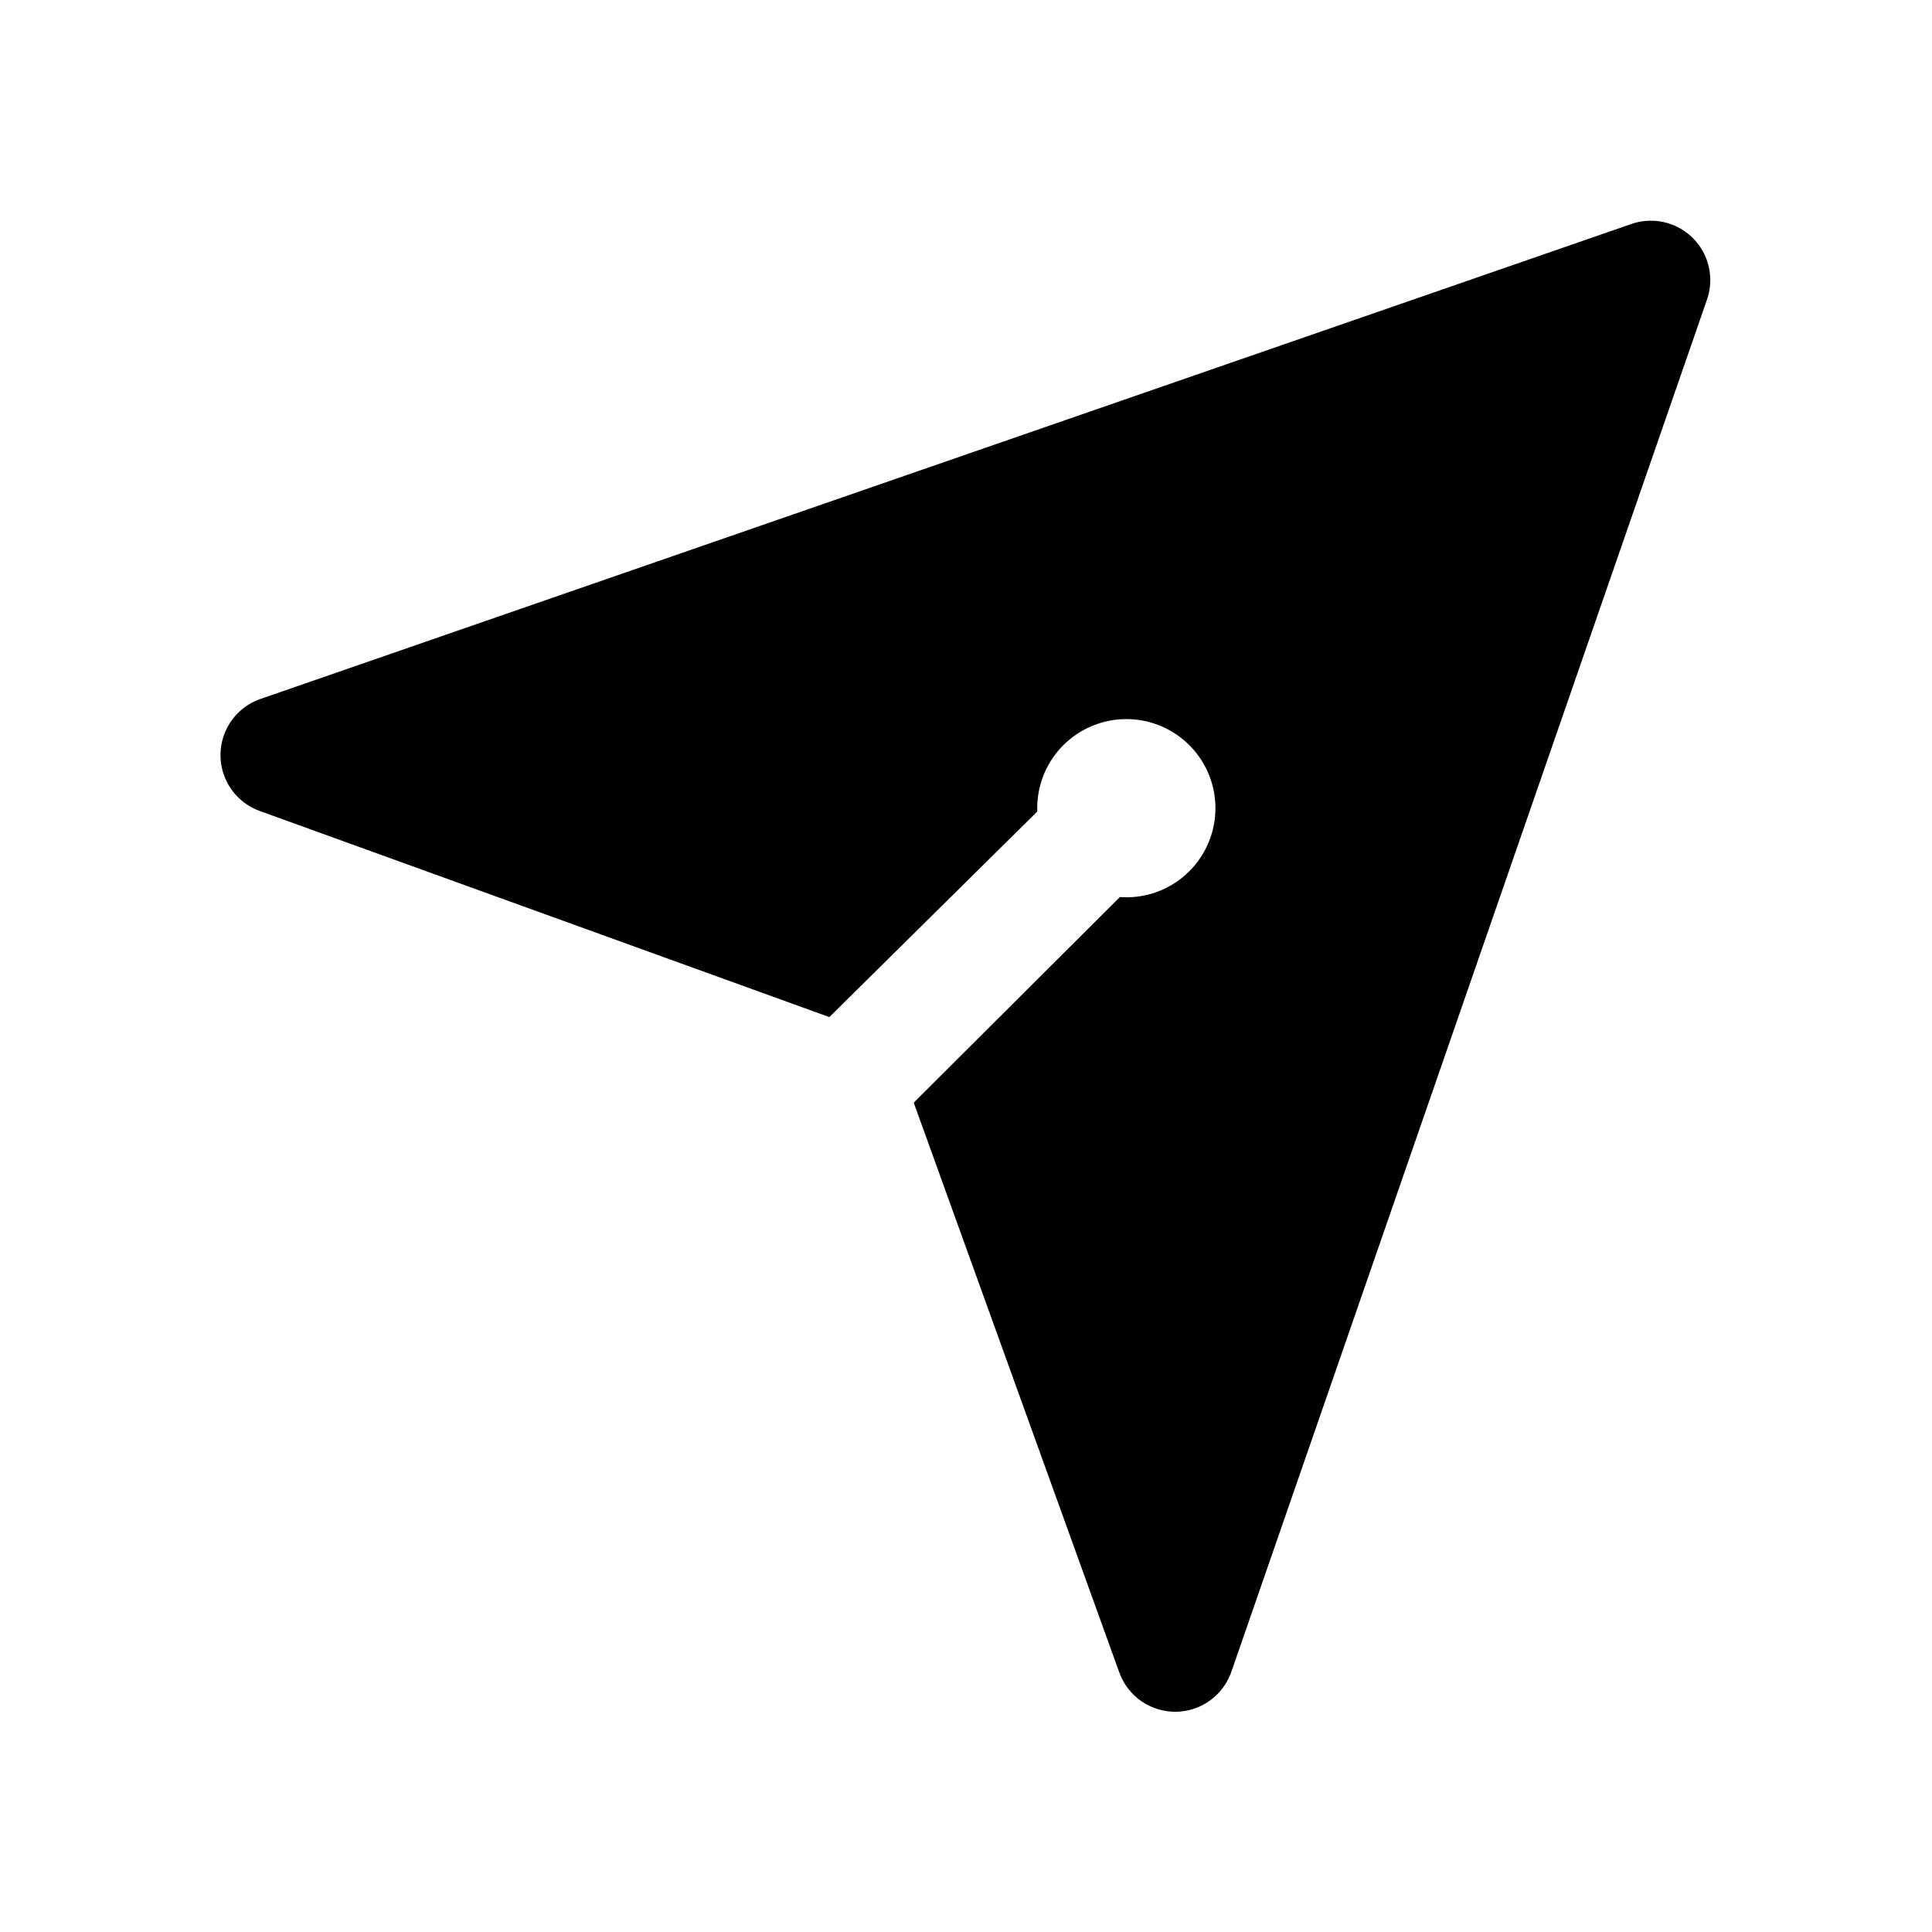
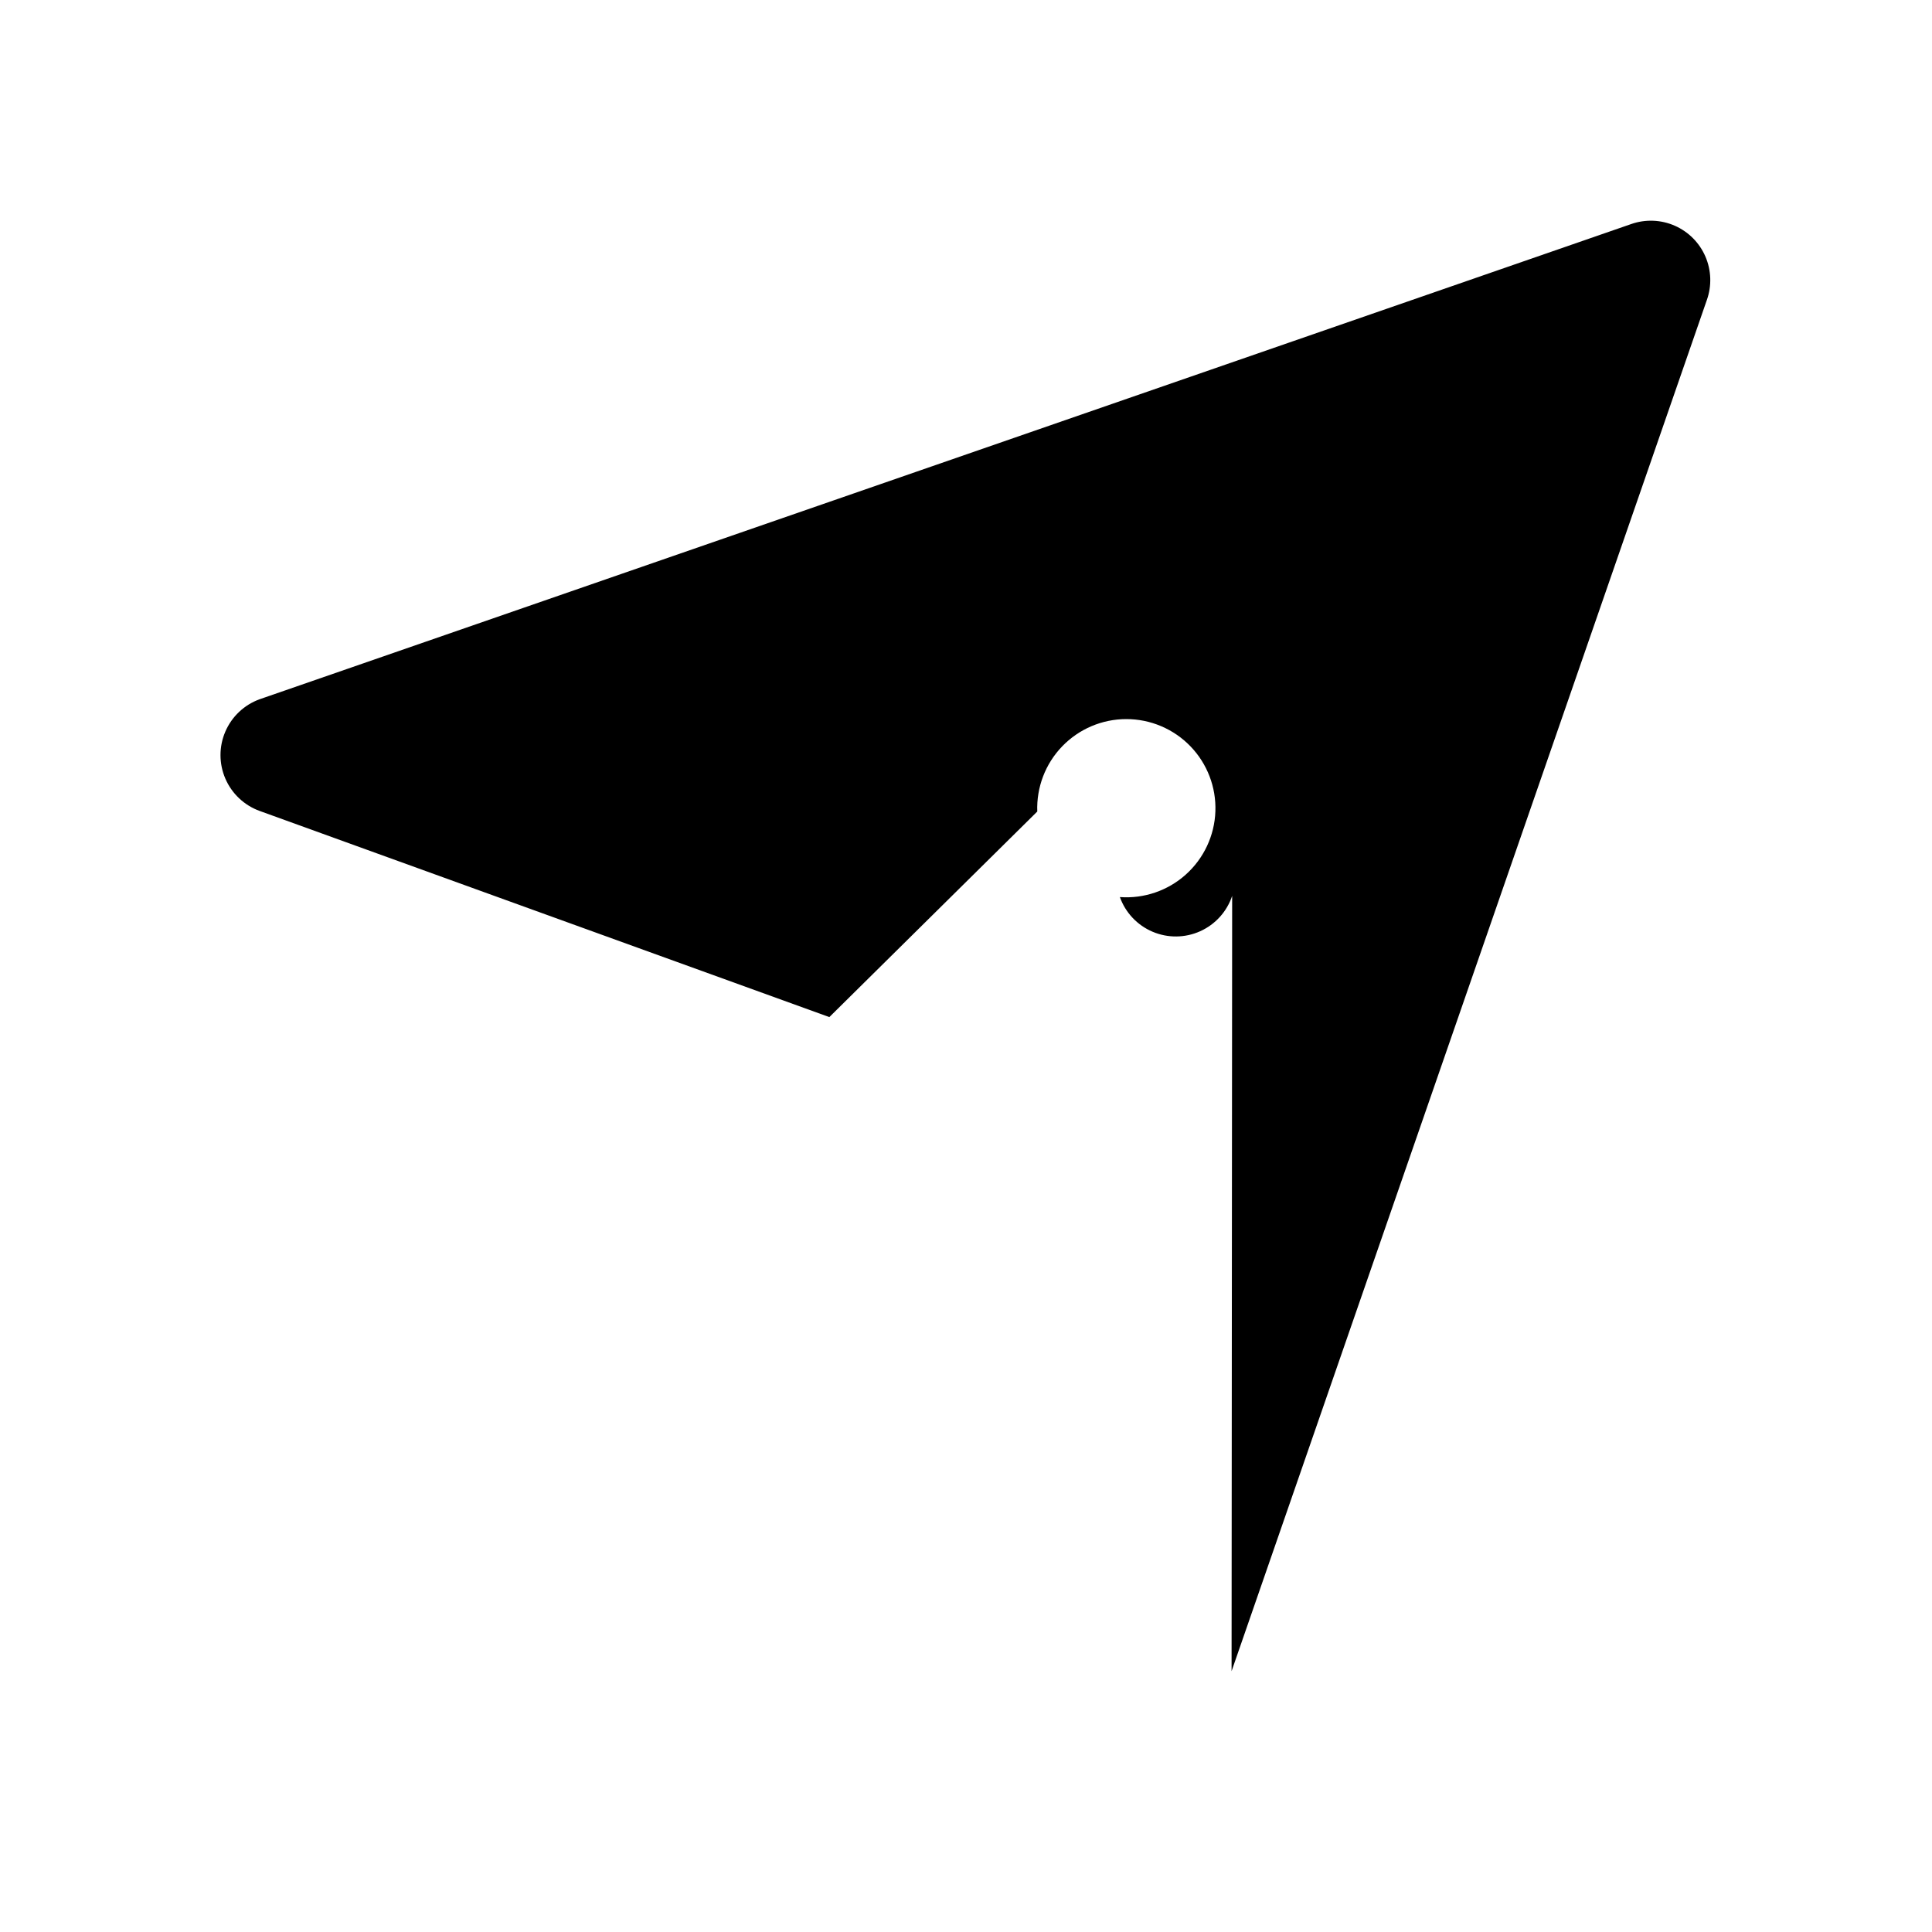
<svg xmlns="http://www.w3.org/2000/svg" fill="#000000" width="800px" height="800px" version="1.1" viewBox="144 144 512 512">
-   <path d="m470.38 586.88 125.95-363.37c1.332-3.746 1.199-7.859-0.375-11.512s-4.473-6.574-8.113-8.176c-3.641-1.602-7.75-1.77-11.508-0.465l-363.53 125.95c-4.078 1.48-7.363 4.574-9.082 8.559-1.719 3.981-1.719 8.496 0 12.48 1.719 3.981 5.004 7.078 9.082 8.559l150.98 54.633 55.105-54.477c-0.238-6.406 2.137-12.637 6.586-17.258 4.449-4.621 10.586-7.234 17-7.238 6.41-0.004 12.551 2.598 17.008 7.215 4.453 4.613 6.84 10.84 6.606 17.25-0.23 6.41-3.059 12.449-7.832 16.73-4.773 4.285-11.086 6.441-17.48 5.973l-54.633 54.477 54.473 150.98c1.48 4.137 4.621 7.465 8.664 9.184s8.621 1.672 12.625-0.133c4.008-1.805 7.074-5.199 8.469-9.367z" />
+   <path d="m470.38 586.88 125.95-363.37c1.332-3.746 1.199-7.859-0.375-11.512s-4.473-6.574-8.113-8.176c-3.641-1.602-7.75-1.77-11.508-0.465l-363.53 125.95c-4.078 1.48-7.363 4.574-9.082 8.559-1.719 3.981-1.719 8.496 0 12.48 1.719 3.981 5.004 7.078 9.082 8.559l150.98 54.633 55.105-54.477c-0.238-6.406 2.137-12.637 6.586-17.258 4.449-4.621 10.586-7.234 17-7.238 6.41-0.004 12.551 2.598 17.008 7.215 4.453 4.613 6.84 10.84 6.606 17.25-0.23 6.41-3.059 12.449-7.832 16.73-4.773 4.285-11.086 6.441-17.48 5.973c1.48 4.137 4.621 7.465 8.664 9.184s8.621 1.672 12.625-0.133c4.008-1.805 7.074-5.199 8.469-9.367z" />
</svg>